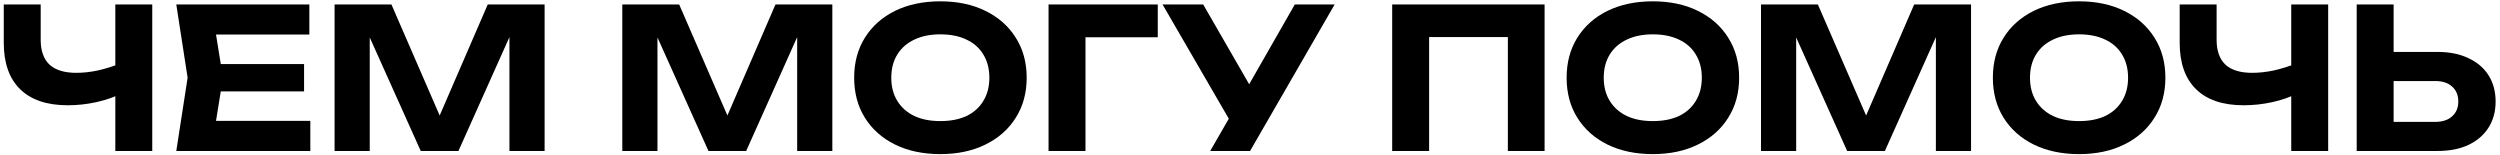
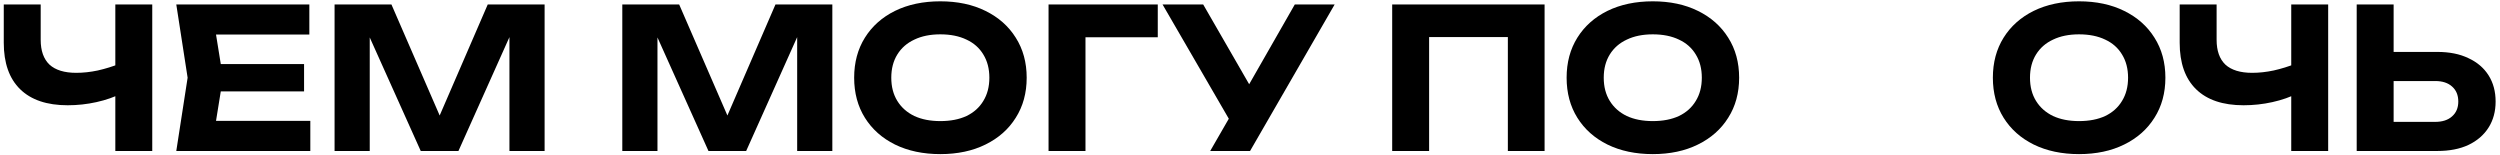
<svg xmlns="http://www.w3.org/2000/svg" width="563" height="35" viewBox="0 0 563 35" fill="none">
  <path d="M15.236 23.705C10.572 23.705 7.008 22.502 4.544 20.097C2.08 17.692 0.848 14.201 0.848 9.625V1.001H9.164V8.965C9.164 11.429 9.824 13.291 11.144 14.553C12.493 15.785 14.503 16.401 17.172 16.401C18.727 16.401 20.34 16.225 22.012 15.873C23.713 15.492 25.415 14.963 27.116 14.289L27.6 20.933C25.811 21.842 23.845 22.532 21.704 23.001C19.592 23.47 17.436 23.705 15.236 23.705ZM25.972 34.001V1.001H34.288V34.001H25.972Z" fill="black" />
  <path d="M68.476 14.421V20.581H44.584V14.421H68.476ZM50.216 17.501L48.016 31.141L44.54 27.225H69.884V34.001H39.7L42.252 17.501L39.7 1.001H69.664V7.777H44.54L48.016 3.861L50.216 17.501Z" fill="black" />
  <path d="M122.645 1.001V34.001H114.725V3.905L116.661 4.037L103.241 34.001H94.749L81.329 4.125L83.265 3.949V34.001H75.345V1.001H88.149L100.689 29.865H97.345L109.841 1.001H122.645Z" fill="black" />
  <path d="M187.442 1.001V34.001H179.522V3.905L181.458 4.037L168.038 34.001H159.546L146.126 4.125L148.062 3.949V34.001H140.142V1.001H152.946L165.486 29.865H162.142L174.638 1.001H187.442Z" fill="black" />
  <path d="M211.761 34.705C207.889 34.705 204.486 33.986 201.553 32.549C198.649 31.111 196.39 29.102 194.777 26.521C193.163 23.939 192.357 20.933 192.357 17.501C192.357 14.069 193.163 11.062 194.777 8.481C196.39 5.9 198.649 3.89 201.553 2.453C204.486 1.016 207.889 0.297 211.761 0.297C215.633 0.297 219.021 1.016 221.925 2.453C224.858 3.89 227.131 5.9 228.745 8.481C230.387 11.062 231.209 14.069 231.209 17.501C231.209 20.933 230.387 23.939 228.745 26.521C227.131 29.102 224.858 31.111 221.925 32.549C219.021 33.986 215.633 34.705 211.761 34.705ZM211.761 27.269C214.049 27.269 216.014 26.887 217.657 26.125C219.299 25.333 220.561 24.203 221.441 22.737C222.35 21.27 222.805 19.525 222.805 17.501C222.805 15.477 222.35 13.732 221.441 12.265C220.561 10.798 219.299 9.684 217.657 8.921C216.014 8.129 214.049 7.733 211.761 7.733C209.502 7.733 207.551 8.129 205.909 8.921C204.266 9.684 202.99 10.798 202.081 12.265C201.171 13.732 200.717 15.477 200.717 17.501C200.717 19.525 201.171 21.27 202.081 22.737C202.99 24.203 204.266 25.333 205.909 26.125C207.551 26.887 209.502 27.269 211.761 27.269Z" fill="black" />
  <path d="M260.73 1.001V8.393H240.71L244.45 4.653V34.001H236.134V1.001H260.73Z" fill="black" />
  <path d="M272.539 34.001L278.347 23.925H278.479L291.591 1.001H300.567L281.515 34.001H272.539ZM278.259 29.381L261.803 1.001H270.955L284.067 23.749L278.259 29.381Z" fill="black" />
  <path d="M347.841 1.001V34.001H339.569V4.609L343.353 8.349H318.097L321.837 4.609V34.001H313.521V1.001H347.841Z" fill="black" />
  <path d="M372.206 34.705C368.334 34.705 364.931 33.986 361.998 32.549C359.094 31.111 356.835 29.102 355.222 26.521C353.609 23.939 352.802 20.933 352.802 17.501C352.802 14.069 353.609 11.062 355.222 8.481C356.835 5.9 359.094 3.89 361.998 2.453C364.931 1.016 368.334 0.297 372.206 0.297C376.078 0.297 379.466 1.016 382.37 2.453C385.303 3.89 387.577 5.9 389.19 8.481C390.833 11.062 391.654 14.069 391.654 17.501C391.654 20.933 390.833 23.939 389.19 26.521C387.577 29.102 385.303 31.111 382.37 32.549C379.466 33.986 376.078 34.705 372.206 34.705ZM372.206 27.269C374.494 27.269 376.459 26.887 378.102 26.125C379.745 25.333 381.006 24.203 381.886 22.737C382.795 21.27 383.25 19.525 383.25 17.501C383.25 15.477 382.795 13.732 381.886 12.265C381.006 10.798 379.745 9.684 378.102 8.921C376.459 8.129 374.494 7.733 372.206 7.733C369.947 7.733 367.997 8.129 366.354 8.921C364.711 9.684 363.435 10.798 362.526 12.265C361.617 13.732 361.162 15.477 361.162 17.501C361.162 19.525 361.617 21.27 362.526 22.737C363.435 24.203 364.711 25.333 366.354 26.125C367.997 26.887 369.947 27.269 372.206 27.269Z" fill="black" />
-   <path d="M443.879 1.001V34.001H435.959V3.905L437.895 4.037L424.475 34.001H415.983L402.563 4.125L404.499 3.949V34.001H396.579V1.001H409.383L421.923 29.865H418.579L431.075 1.001H443.879Z" fill="black" />
  <path d="M468.198 34.705C464.326 34.705 460.923 33.986 457.99 32.549C455.086 31.111 452.827 29.102 451.214 26.521C449.601 23.939 448.794 20.933 448.794 17.501C448.794 14.069 449.601 11.062 451.214 8.481C452.827 5.9 455.086 3.89 457.99 2.453C460.923 1.016 464.326 0.297 468.198 0.297C472.07 0.297 475.458 1.016 478.362 2.453C481.295 3.89 483.569 5.9 485.182 8.481C486.825 11.062 487.646 14.069 487.646 17.501C487.646 20.933 486.825 23.939 485.182 26.521C483.569 29.102 481.295 31.111 478.362 32.549C475.458 33.986 472.07 34.705 468.198 34.705ZM468.198 27.269C470.486 27.269 472.451 26.887 474.094 26.125C475.737 25.333 476.998 24.203 477.878 22.737C478.787 21.27 479.242 19.525 479.242 17.501C479.242 15.477 478.787 13.732 477.878 12.265C476.998 10.798 475.737 9.684 474.094 8.921C472.451 8.129 470.486 7.733 468.198 7.733C465.939 7.733 463.989 8.129 462.346 8.921C460.703 9.684 459.427 10.798 458.518 12.265C457.609 13.732 457.154 15.477 457.154 17.501C457.154 19.525 457.609 21.27 458.518 22.737C459.427 24.203 460.703 25.333 462.346 26.125C463.989 26.887 465.939 27.269 468.198 27.269Z" fill="black" />
  <path d="M505.252 23.705C500.588 23.705 497.024 22.502 494.56 20.097C492.096 17.692 490.864 14.201 490.864 9.625V1.001H499.18V8.965C499.18 11.429 499.84 13.291 501.16 14.553C502.509 15.785 504.518 16.401 507.188 16.401C508.742 16.401 510.356 16.225 512.028 15.873C513.729 15.492 515.43 14.963 517.132 14.289L517.616 20.933C515.826 21.842 513.861 22.532 511.72 23.001C509.608 23.47 507.452 23.705 505.252 23.705ZM515.988 34.001V1.001H524.304V34.001H515.988Z" fill="black" />
  <path d="M530.728 34.001V1.001H539.044V31.141L535.304 27.445H548.416C550.029 27.445 551.29 27.034 552.2 26.213C553.138 25.392 553.608 24.277 553.608 22.869C553.608 21.431 553.138 20.302 552.2 19.481C551.29 18.66 550.029 18.249 548.416 18.249H534.556V11.693H548.9C551.628 11.693 553.96 12.162 555.896 13.101C557.861 14.01 559.372 15.301 560.428 16.973C561.484 18.645 562.012 20.61 562.012 22.869C562.012 25.098 561.484 27.049 560.428 28.721C559.372 30.393 557.861 31.698 555.896 32.637C553.96 33.546 551.628 34.001 548.9 34.001H530.728Z" fill="black" />
</svg>